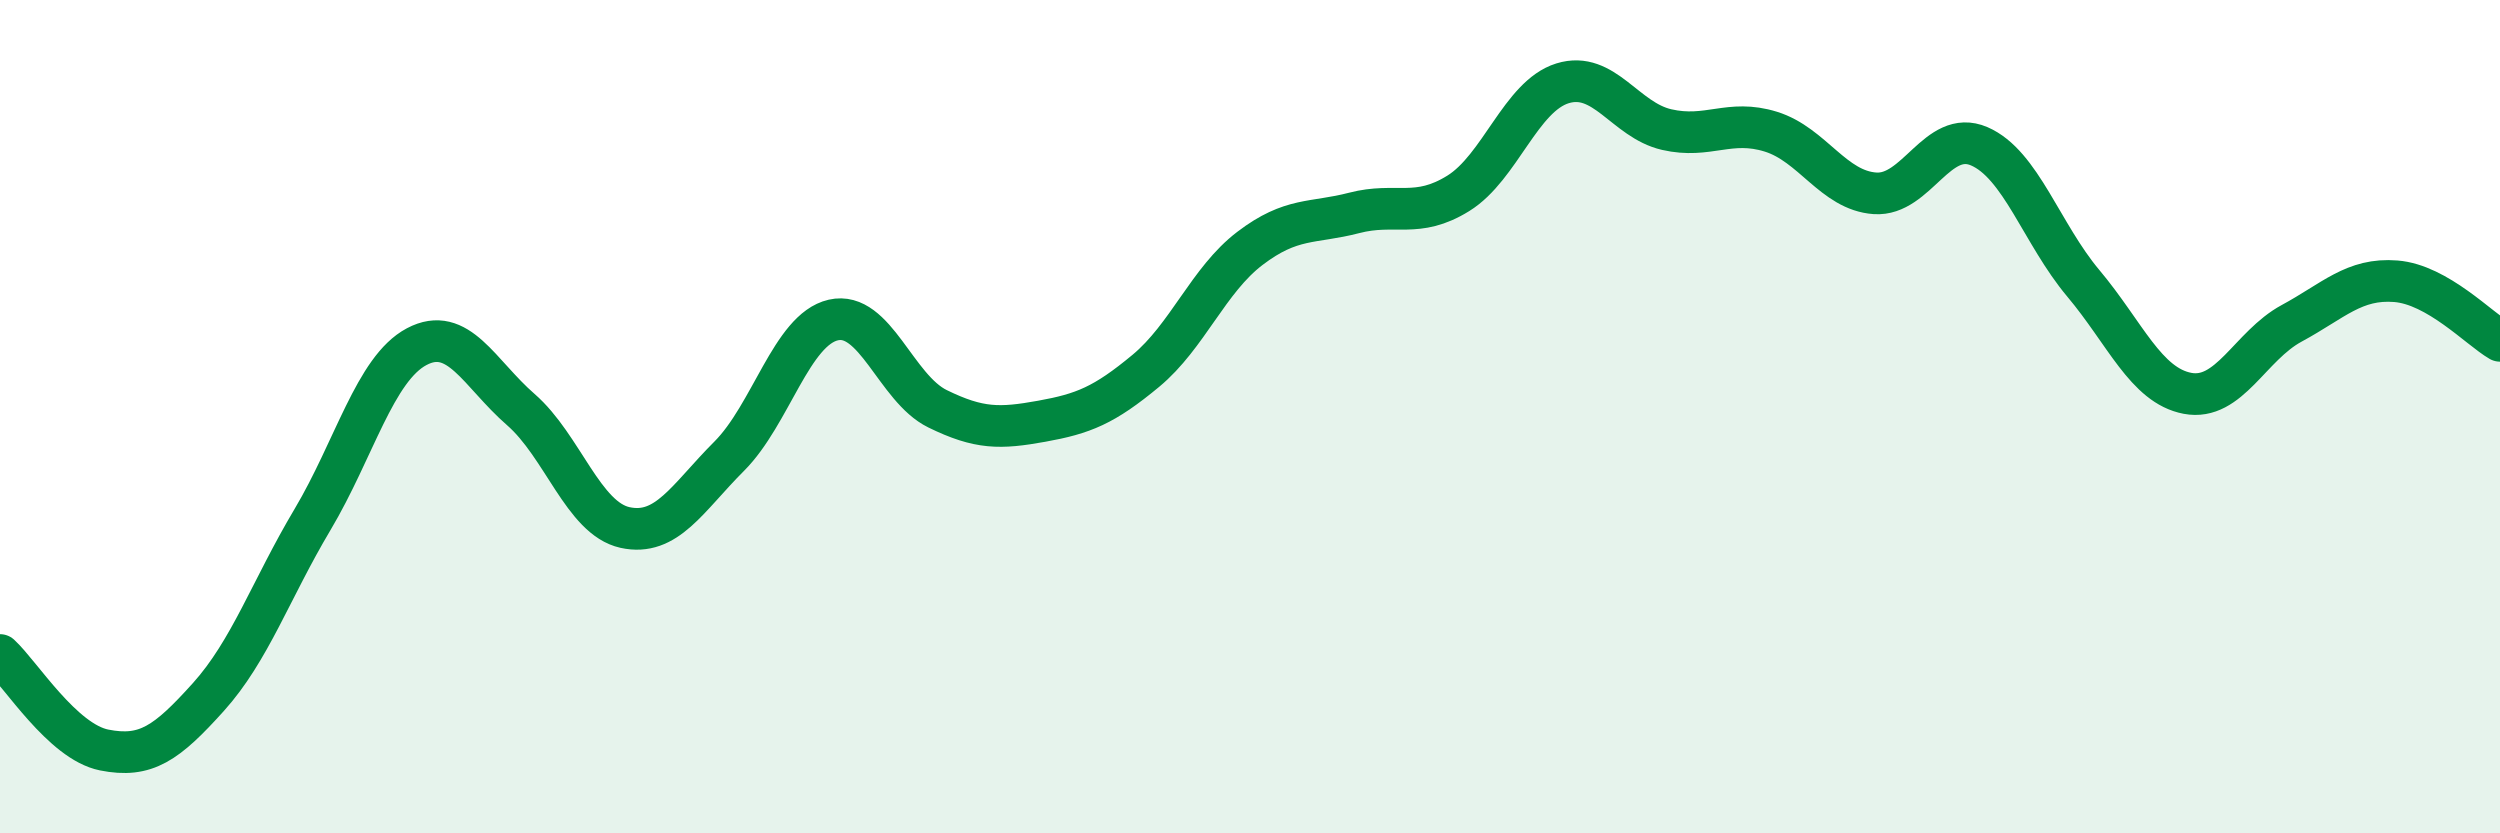
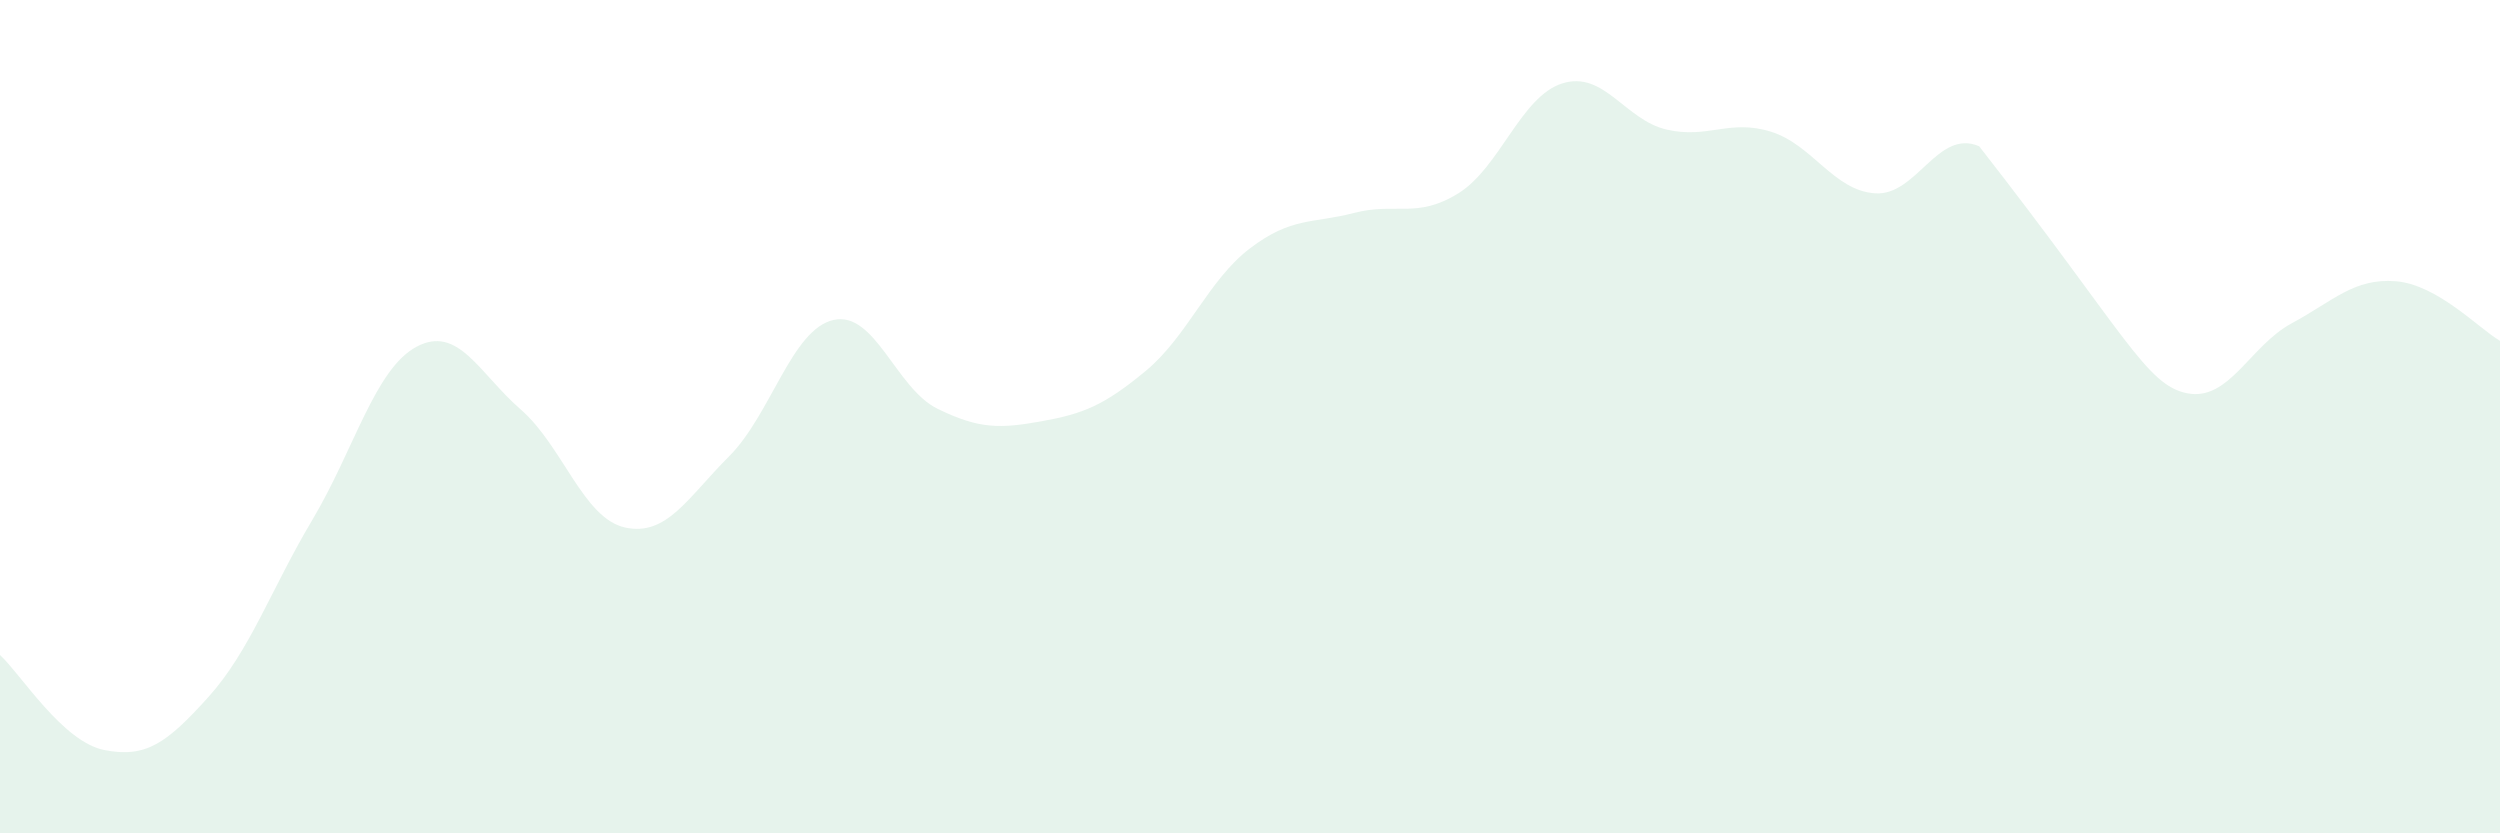
<svg xmlns="http://www.w3.org/2000/svg" width="60" height="20" viewBox="0 0 60 20">
-   <path d="M 0,15.72 C 0.5,16.18 1.5,17.8 2.5,18 C 3.5,18.2 4,17.84 5,16.73 C 6,15.62 6.5,14.15 7.5,12.47 C 8.5,10.79 9,8.85 10,8.32 C 11,7.79 11.5,8.96 12.5,9.83 C 13.5,10.7 14,12.44 15,12.66 C 16,12.88 16.5,11.95 17.5,10.95 C 18.5,9.95 19,7.91 20,7.68 C 21,7.45 21.5,9.32 22.5,9.81 C 23.5,10.3 24,10.29 25,10.11 C 26,9.93 26.5,9.73 27.5,8.9 C 28.5,8.07 29,6.72 30,5.96 C 31,5.2 31.5,5.37 32.5,5.11 C 33.5,4.85 34,5.26 35,4.64 C 36,4.02 36.5,2.31 37.5,2 C 38.5,1.69 39,2.88 40,3.11 C 41,3.34 41.5,2.85 42.5,3.16 C 43.5,3.47 44,4.57 45,4.64 C 46,4.71 46.5,3.08 47.5,3.51 C 48.5,3.94 49,5.61 50,6.8 C 51,7.99 51.5,9.25 52.5,9.44 C 53.5,9.63 54,8.3 55,7.76 C 56,7.22 56.5,6.67 57.5,6.75 C 58.5,6.83 59.5,7.89 60,8.18L60 20L0 20Z" fill="#008740" opacity="0.1" stroke-linecap="round" stroke-linejoin="round" />
-   <path d="M 0,15.72 C 0.5,16.18 1.5,17.8 2.5,18 C 3.5,18.2 4,17.84 5,16.73 C 6,15.62 6.5,14.15 7.5,12.47 C 8.5,10.79 9,8.85 10,8.32 C 11,7.79 11.5,8.96 12.5,9.83 C 13.5,10.7 14,12.44 15,12.66 C 16,12.88 16.5,11.95 17.5,10.95 C 18.5,9.95 19,7.91 20,7.68 C 21,7.45 21.5,9.32 22.5,9.81 C 23.5,10.3 24,10.29 25,10.11 C 26,9.93 26.5,9.73 27.5,8.9 C 28.5,8.07 29,6.72 30,5.96 C 31,5.2 31.5,5.37 32.5,5.11 C 33.5,4.85 34,5.26 35,4.64 C 36,4.02 36.5,2.31 37.5,2 C 38.5,1.69 39,2.88 40,3.11 C 41,3.34 41.5,2.85 42.5,3.16 C 43.5,3.47 44,4.57 45,4.64 C 46,4.71 46.5,3.08 47.5,3.51 C 48.5,3.94 49,5.61 50,6.8 C 51,7.99 51.5,9.25 52.5,9.44 C 53.5,9.63 54,8.3 55,7.76 C 56,7.22 56.5,6.67 57.5,6.75 C 58.5,6.83 59.5,7.89 60,8.18" stroke="#008740" stroke-width="1" fill="none" stroke-linecap="round" stroke-linejoin="round" />
+   <path d="M 0,15.72 C 0.5,16.18 1.5,17.8 2.5,18 C 3.5,18.2 4,17.84 5,16.73 C 6,15.62 6.5,14.15 7.5,12.47 C 8.5,10.79 9,8.85 10,8.32 C 11,7.79 11.5,8.96 12.5,9.83 C 13.5,10.7 14,12.44 15,12.66 C 16,12.88 16.5,11.95 17.5,10.95 C 18.5,9.95 19,7.91 20,7.68 C 21,7.45 21.5,9.32 22.5,9.81 C 23.5,10.3 24,10.29 25,10.11 C 26,9.93 26.5,9.73 27.5,8.9 C 28.5,8.07 29,6.72 30,5.96 C 31,5.2 31.5,5.37 32.5,5.11 C 33.5,4.85 34,5.26 35,4.64 C 36,4.02 36.5,2.31 37.5,2 C 38.5,1.69 39,2.88 40,3.11 C 41,3.34 41.5,2.85 42.5,3.16 C 43.5,3.47 44,4.57 45,4.64 C 46,4.71 46.5,3.08 47.5,3.51 C 51,7.99 51.5,9.25 52.5,9.44 C 53.5,9.63 54,8.3 55,7.76 C 56,7.22 56.5,6.67 57.5,6.75 C 58.5,6.83 59.5,7.89 60,8.18L60 20L0 20Z" fill="#008740" opacity="0.1" stroke-linecap="round" stroke-linejoin="round" />
</svg>